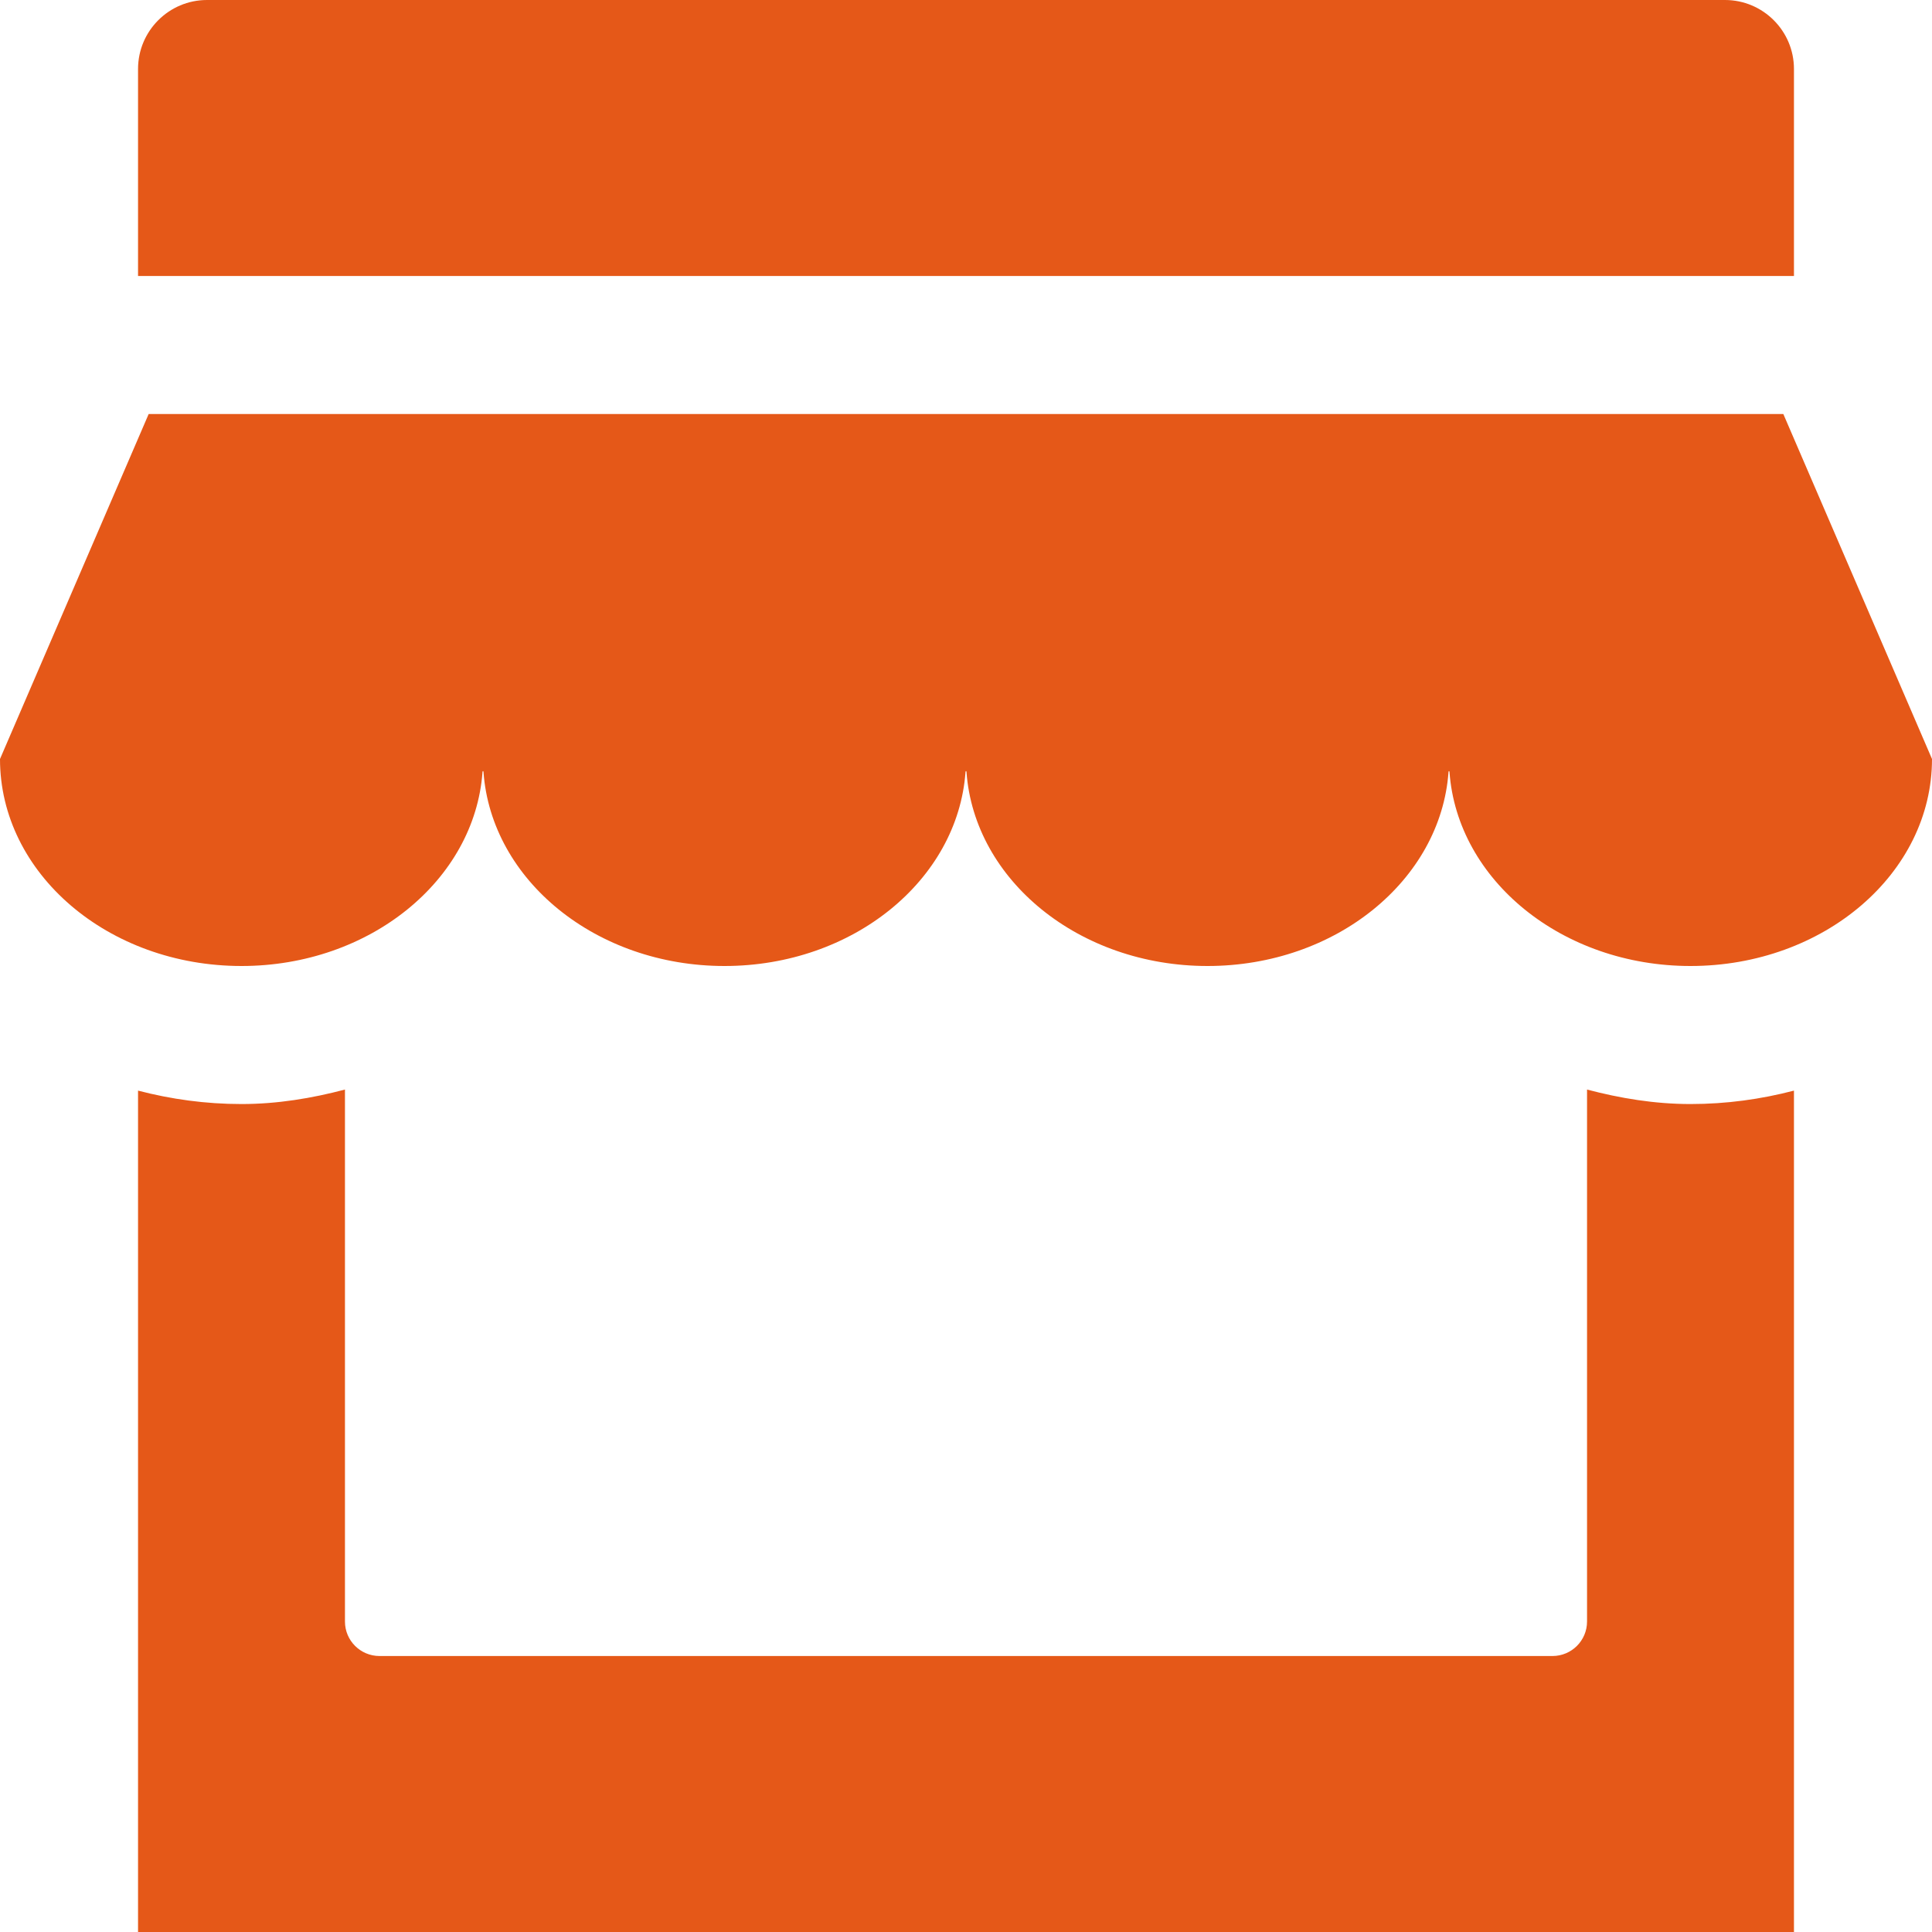
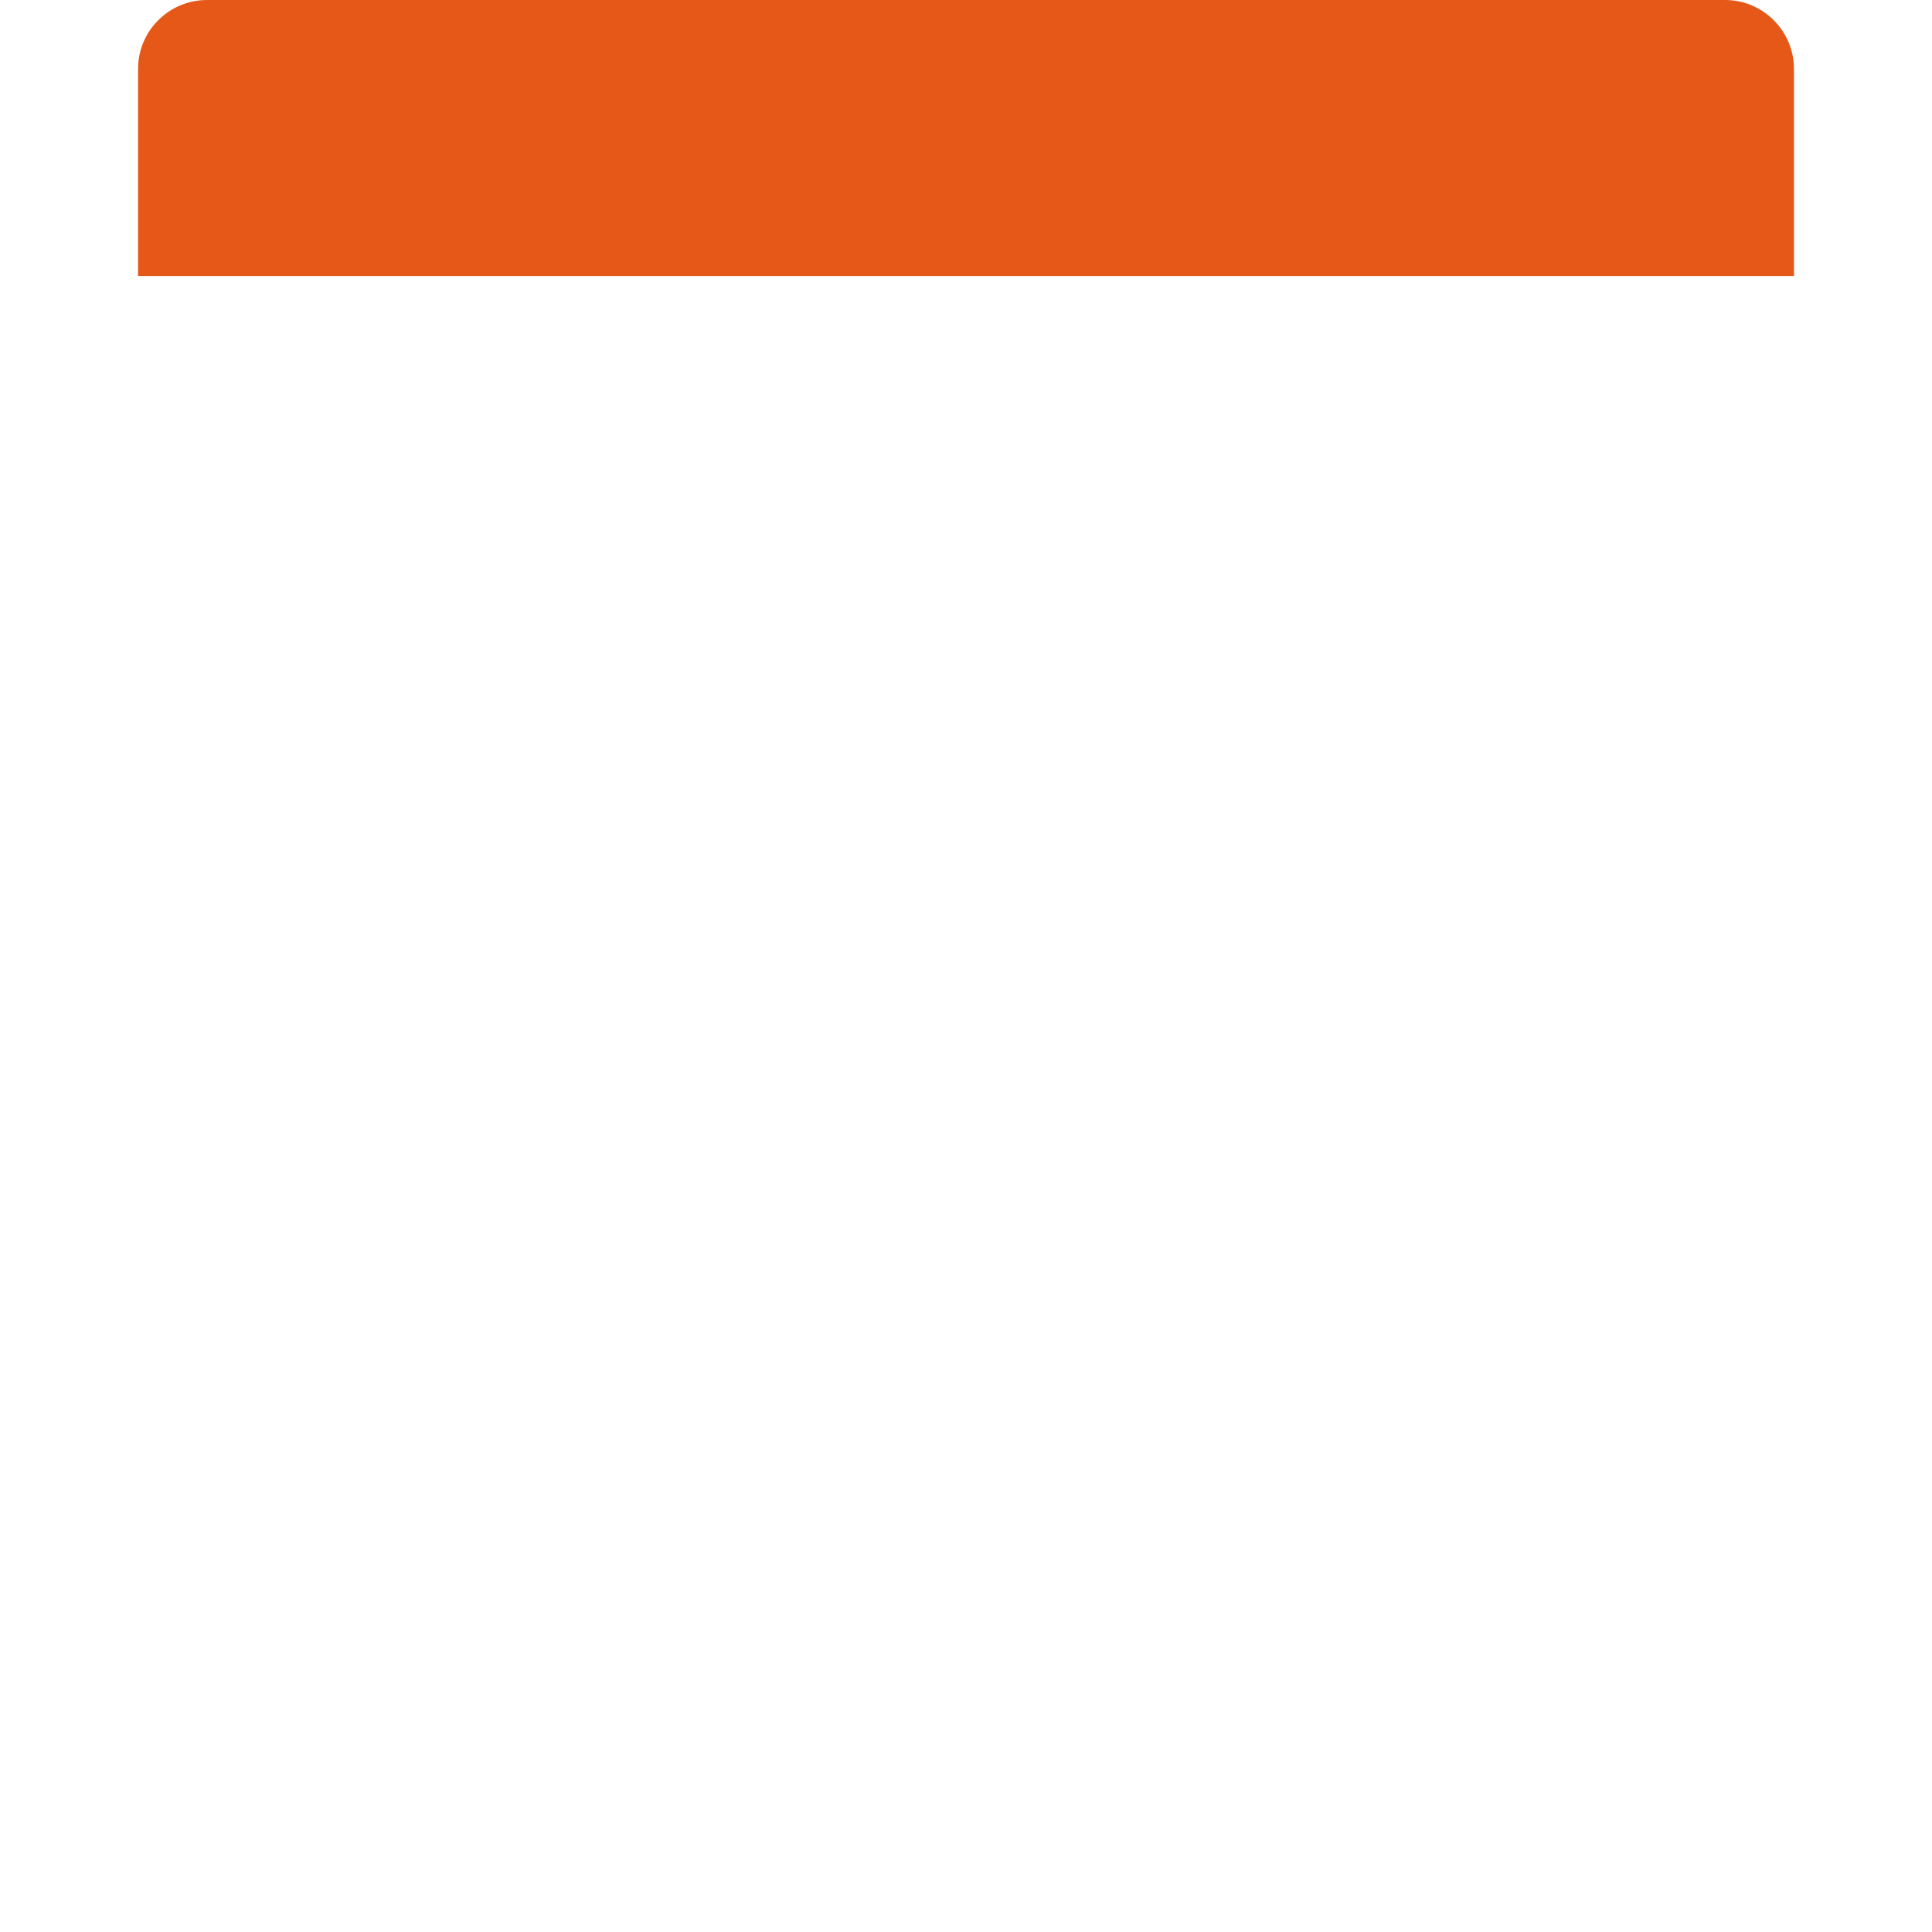
<svg xmlns="http://www.w3.org/2000/svg" width="20px" height="20px" viewBox="0 0 20 20" version="1.1">
  <title>006-store</title>
  <g id="Page-1" stroke="none" stroke-width="1" fill="none" fill-rule="evenodd">
    <g id="Mesafeler" transform="translate(-942, -1028)" fill="#E55818" fill-rule="nonzero">
      <g id="006-store" transform="translate(942, 1028)">
-         <path d="M18.461,4.286 L20,7.857 C20,9.041 18.881,10 17.5,10 C16.172,10 15.086,9.112 15.005,7.991 C15.004,7.979 14.996,7.979 14.995,7.991 C14.914,9.112 13.828,10 12.5,10 C11.172,10 10.086,9.112 10.005,7.991 C10.004,7.979 9.996,7.979 9.995,7.991 C9.914,9.112 8.828,10 7.5,10 C6.172,10 5.086,9.112 5.005,7.991 C5.004,7.979 4.996,7.979 4.995,7.991 C4.914,9.112 3.828,10 2.5,10 C1.119,10 0,9.041 0,7.857 L1.539,4.286 L18.461,4.286 Z" id="XMLID_266_" />
        <path d="M18.571,2.857 L1.429,2.857 L1.429,0.714 C1.429,0.32 1.749,0 2.143,0 L17.857,0 C18.251,0 18.571,0.32 18.571,0.714 L18.571,2.857 Z" id="XMLID_269_" />
-         <path d="M18.571,11.29 L18.571,20 L1.429,20 L1.429,11.29 C1.77,11.379 2.128,11.429 2.5,11.429 C2.872,11.429 3.229,11.369 3.571,11.279 L3.571,16.786 C3.571,16.983 3.731,17.143 3.929,17.143 L16.071,17.143 C16.269,17.143 16.429,16.983 16.429,16.786 L16.429,11.279 C16.771,11.369 17.128,11.429 17.5,11.429 C17.872,11.429 18.23,11.379 18.571,11.29 L18.571,11.29 Z" id="XMLID_270_" />
      </g>
    </g>
  </g>
</svg>